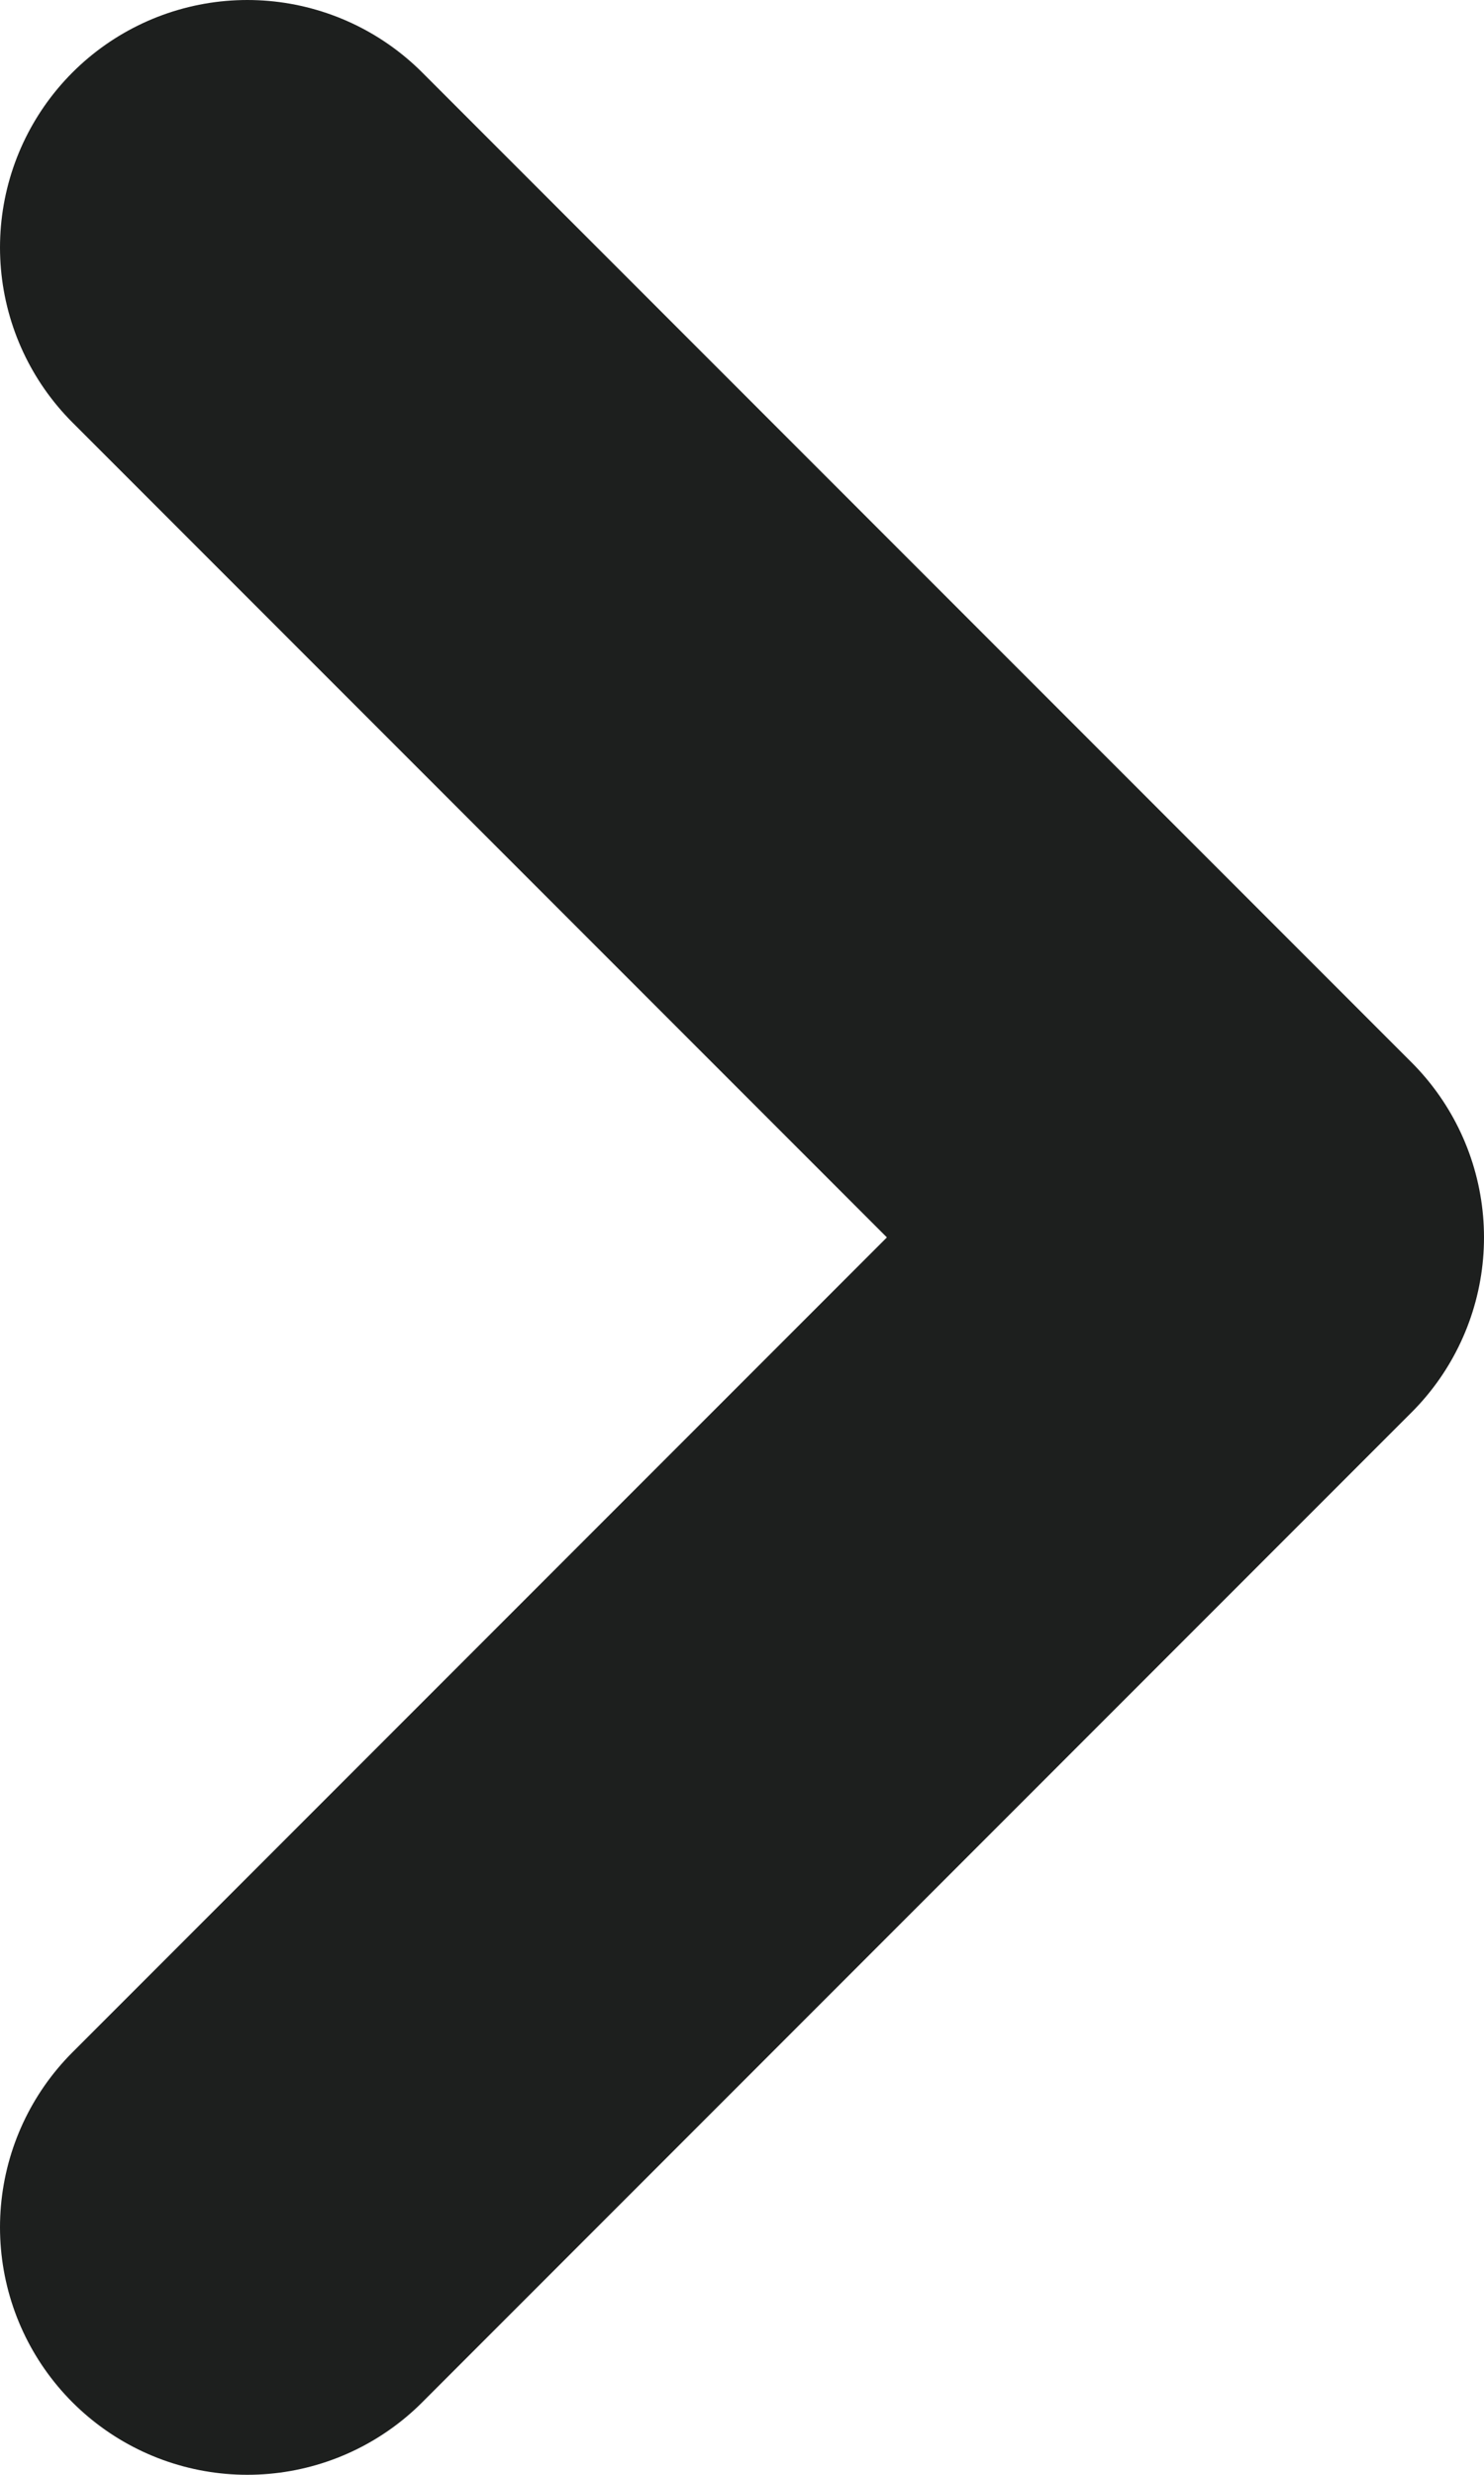
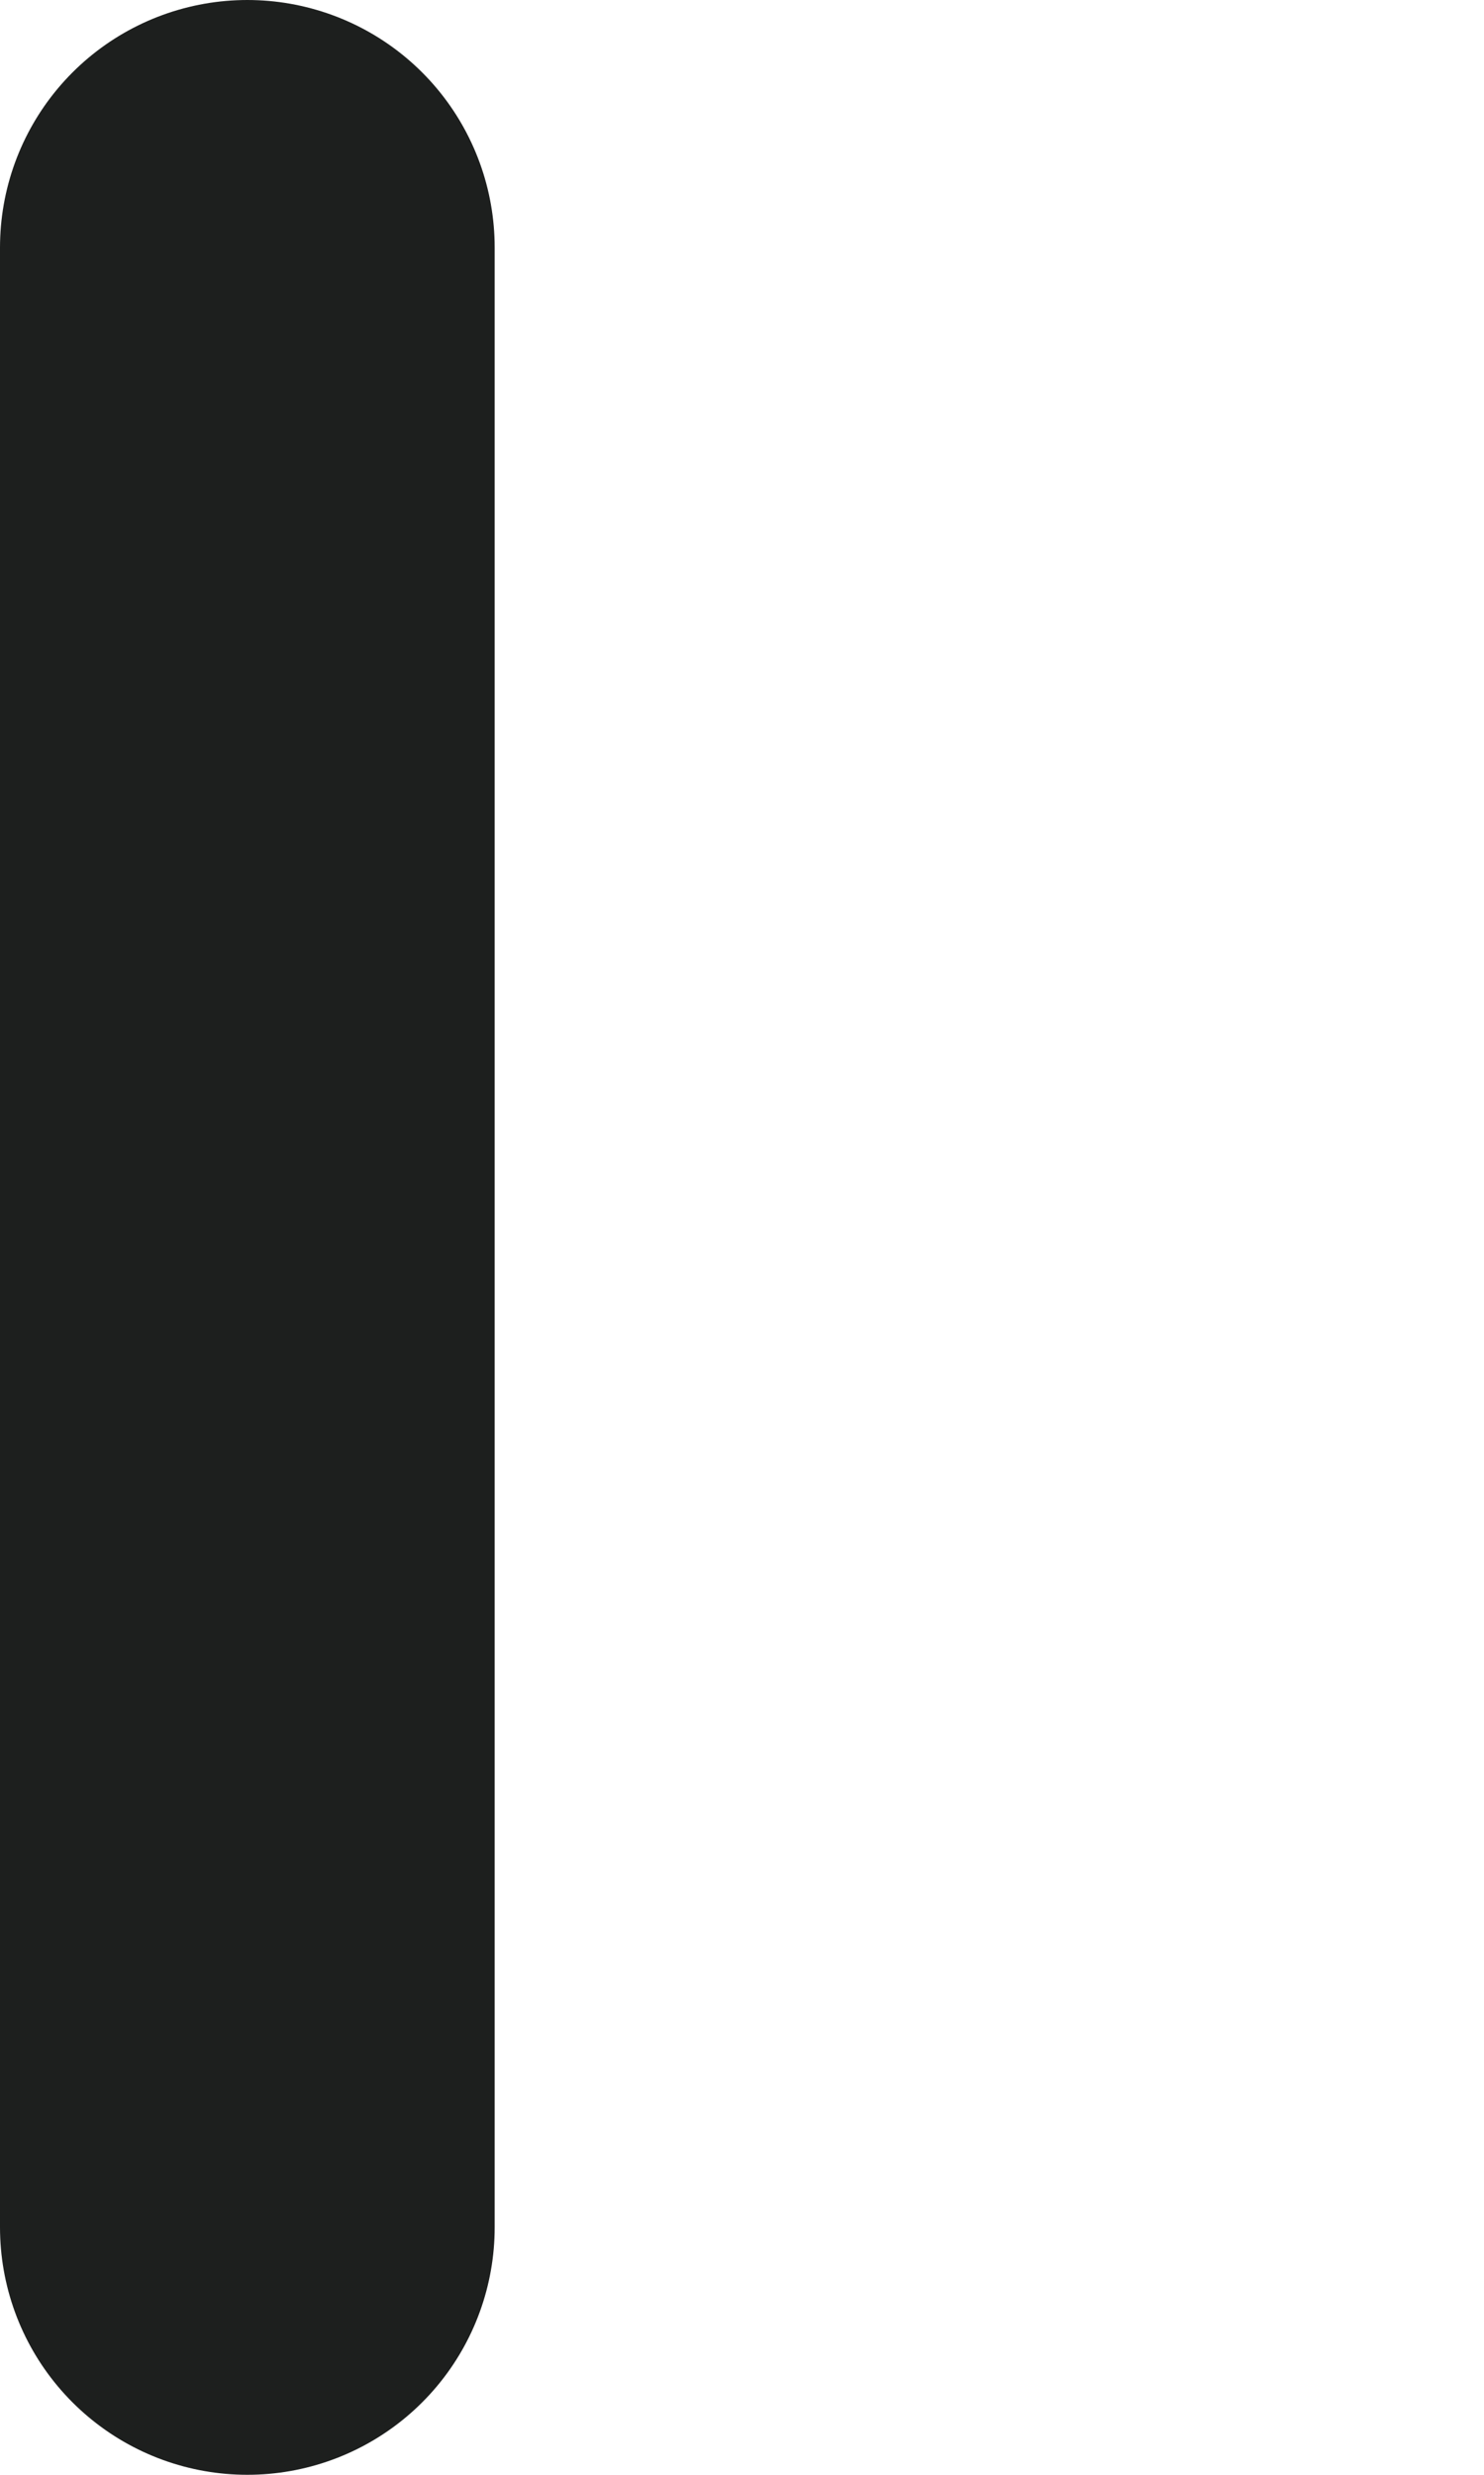
<svg xmlns="http://www.w3.org/2000/svg" width="6" height="10" viewBox="0 0 6 10" fill="none">
-   <path d="M1 9L5 5L1 1" stroke="#1D1F1E" stroke-width="2" stroke-linecap="round" stroke-linejoin="round" />
+   <path d="M1 9L1 1" stroke="#1D1F1E" stroke-width="2" stroke-linecap="round" stroke-linejoin="round" />
</svg>